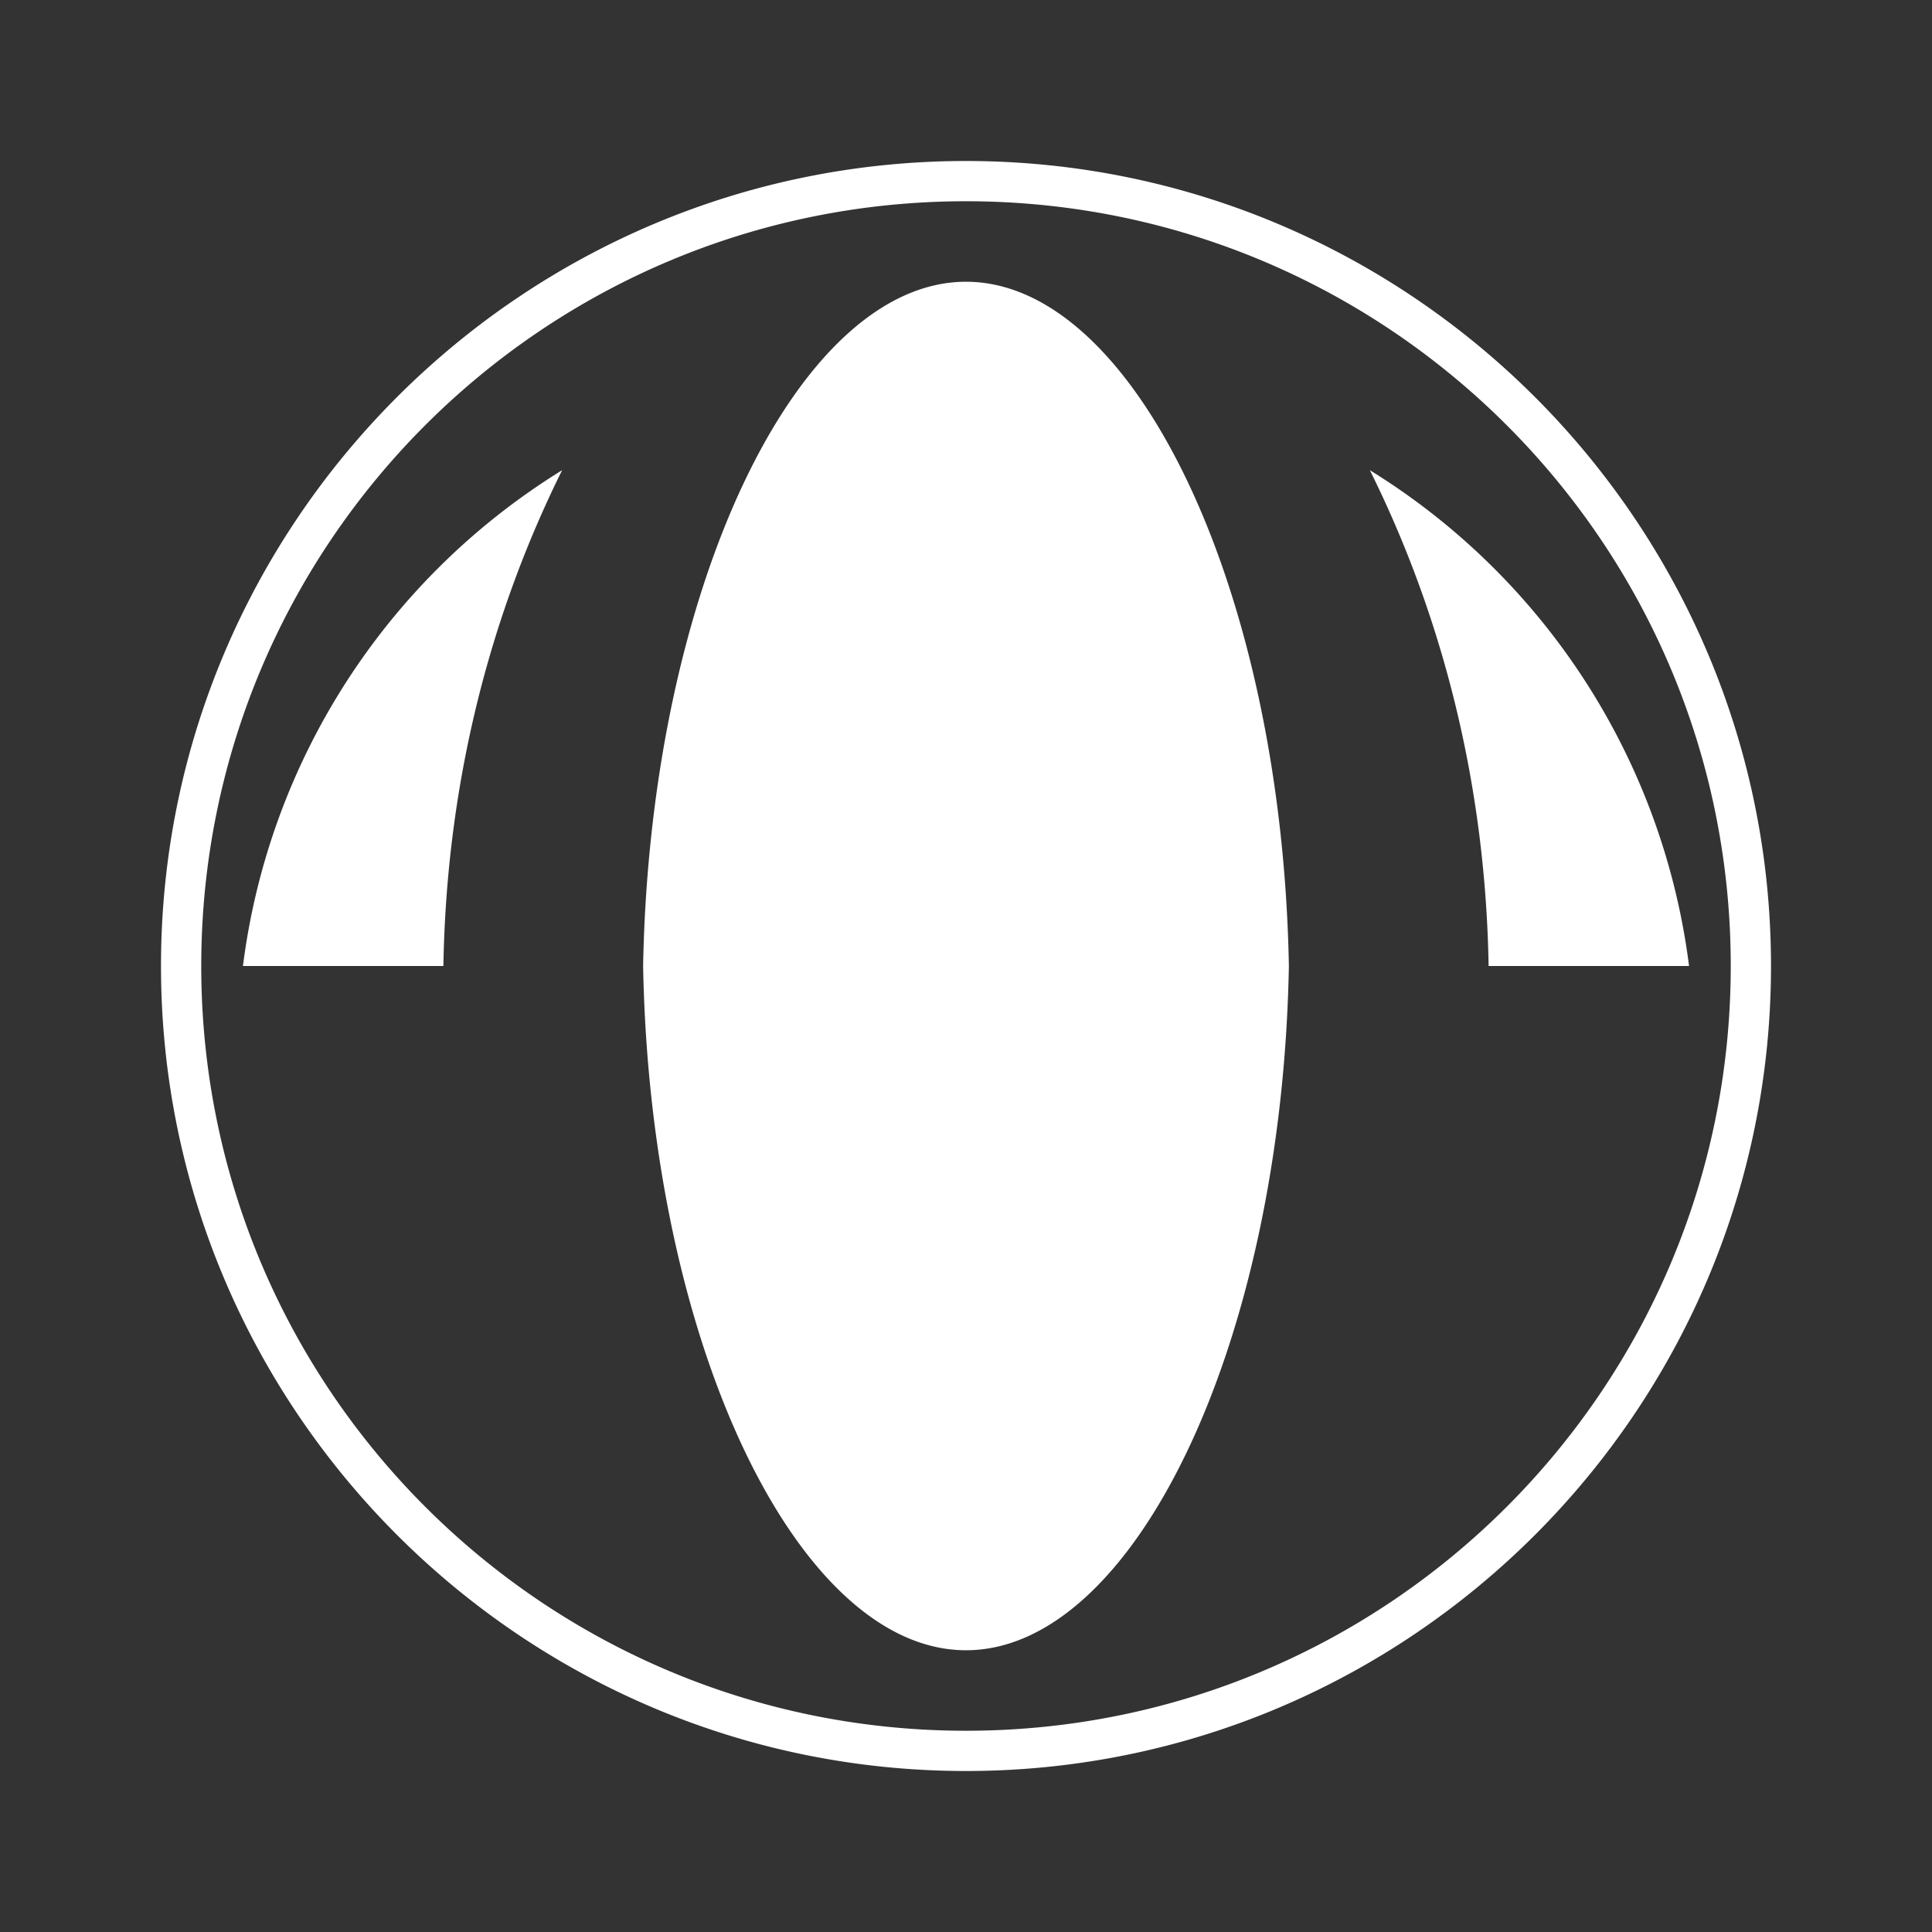
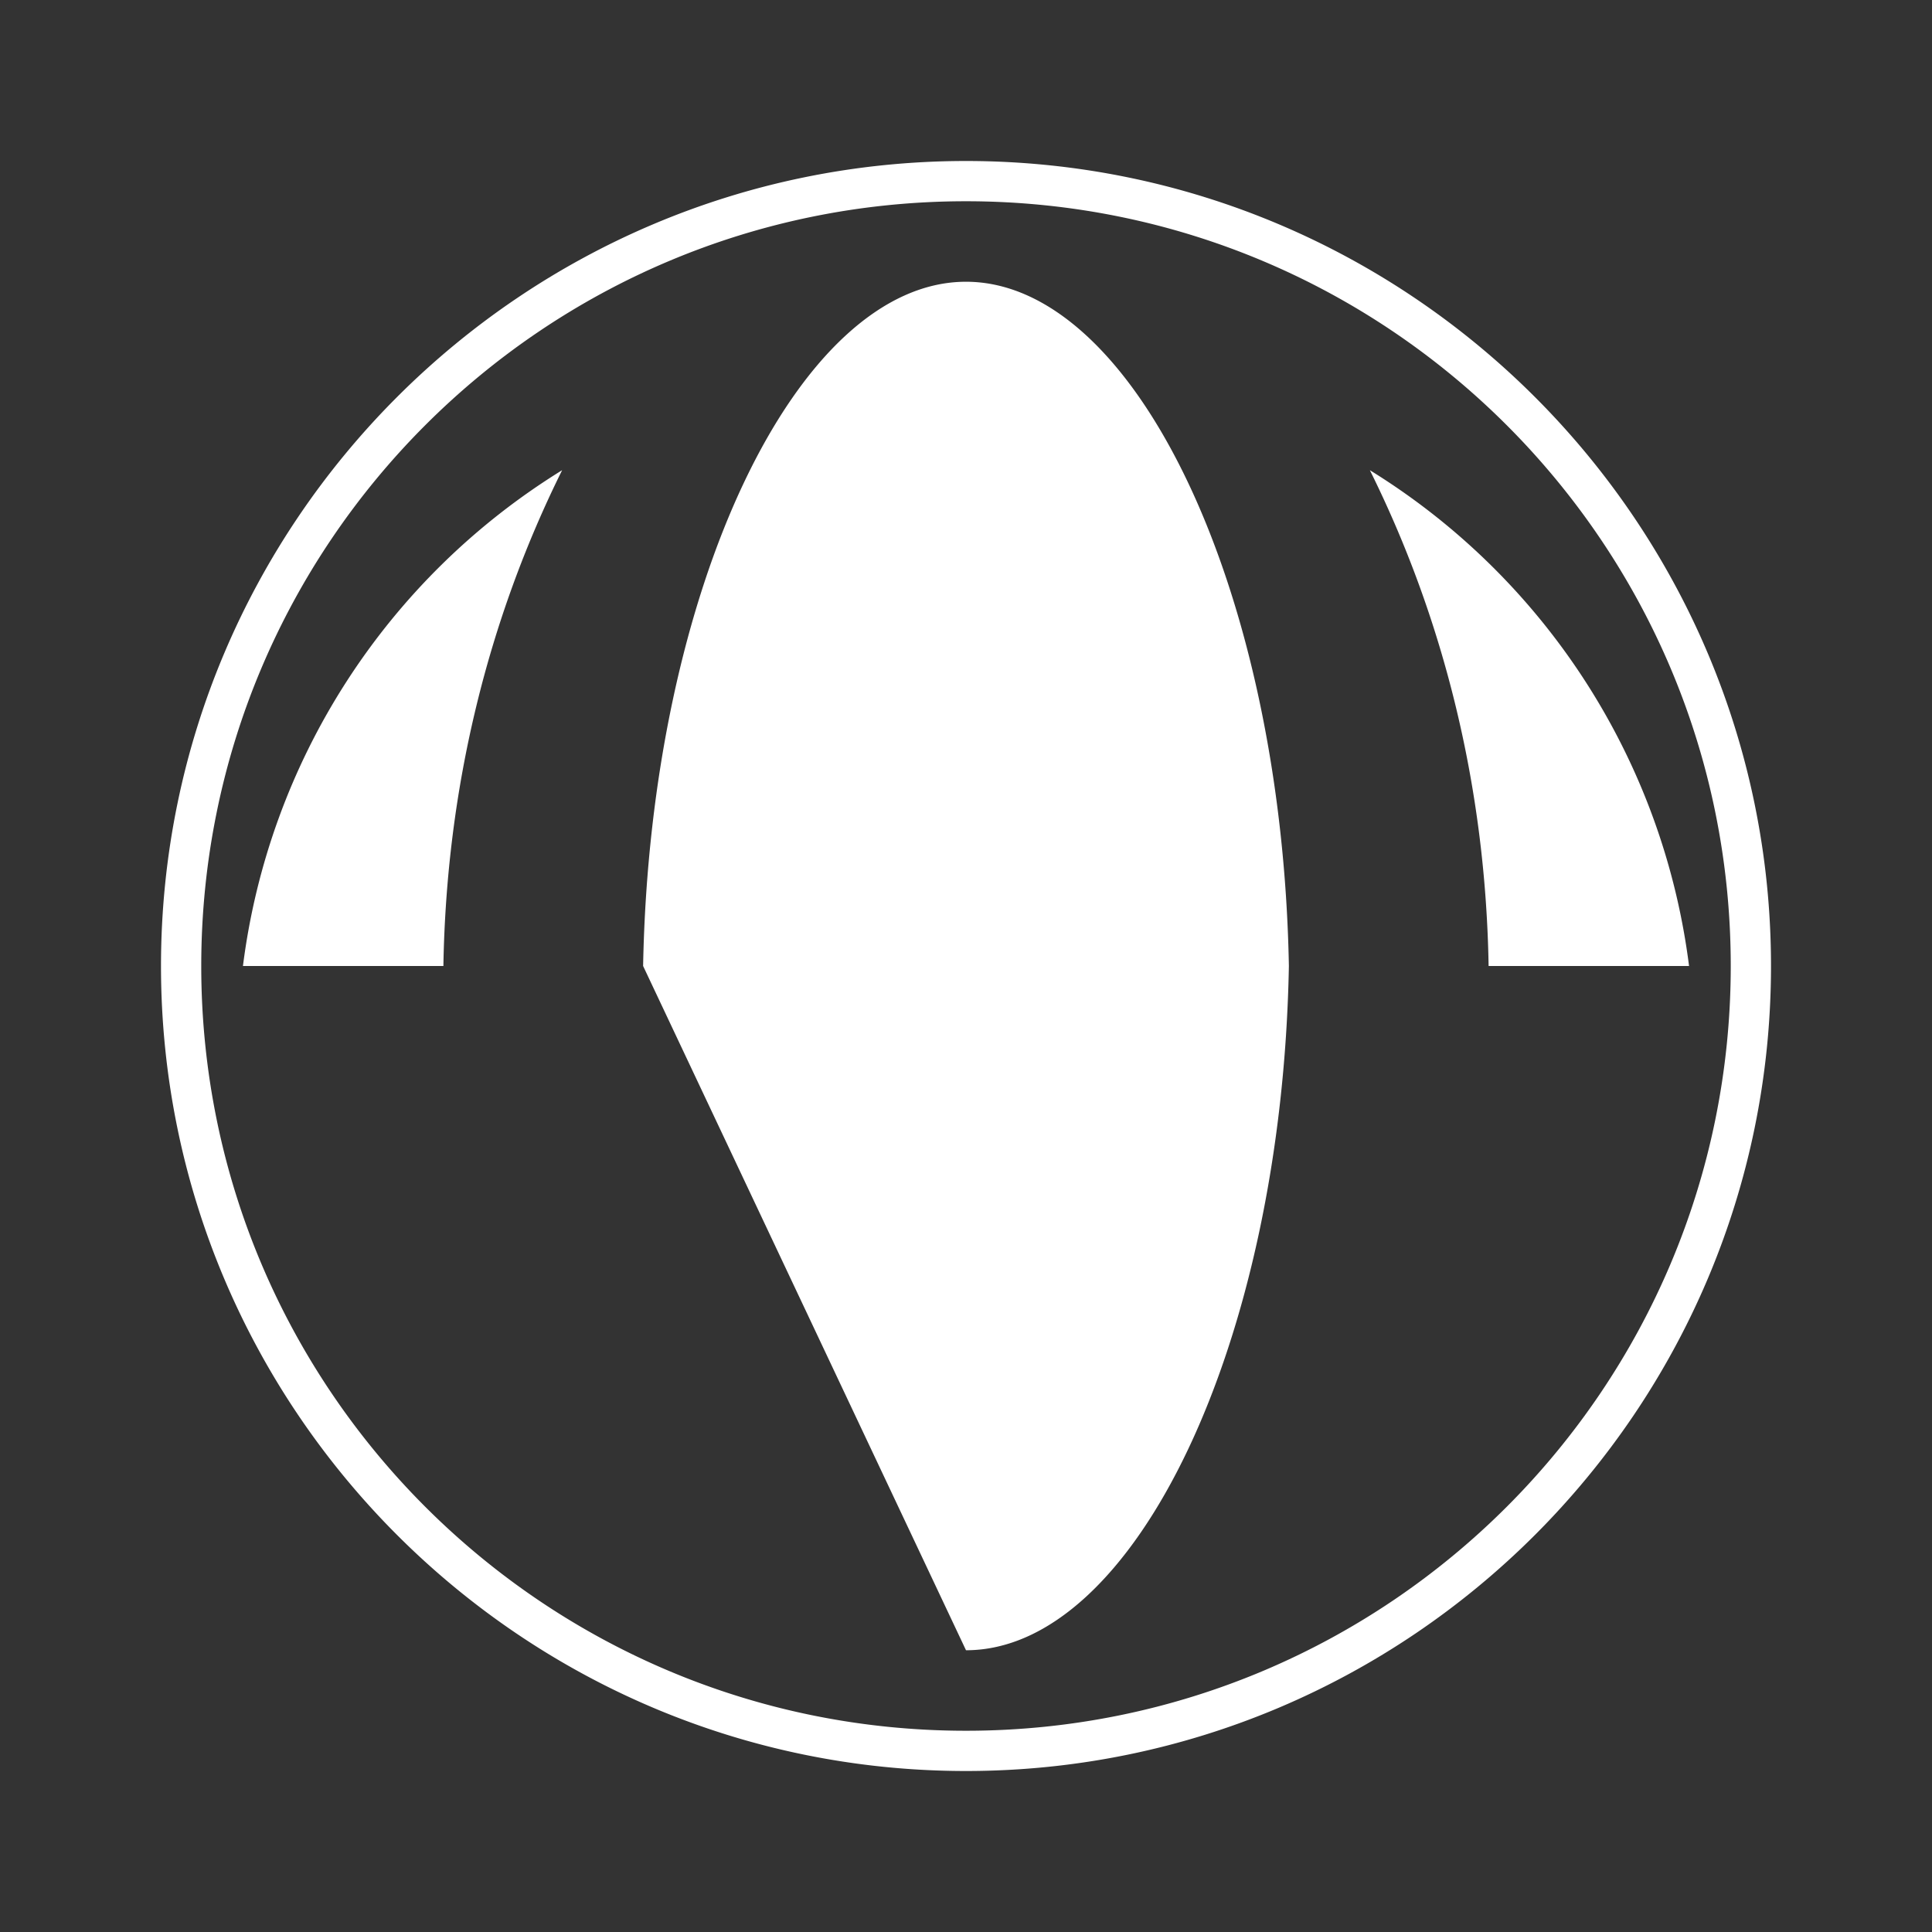
<svg xmlns="http://www.w3.org/2000/svg" viewBox="0 0 24 24" fill="white">
  <rect x="0" y="0" width="24" height="24" fill="#333333" stroke="none" />
-   <path d="M12 2C6.486 2 2 6.486 2 12s4.486 10 10 10 10-4.486 10-10S17.514 2 12 2m0 19.5c-5.247 0-9.5-4.253-9.5-9.5S6.753 2.5 12 2.5s9.5 4.253 9.5 9.5-4.253 9.5-9.5 9.5M3.018 12h2.49c.037-2.219.555-4.306 1.475-6.159A8.488 8.488 0 003.018 12m17.964 0h-2.49c-.037-2.219-.555-4.306-1.475-6.159A8.488 8.488 0 0120.982 12M12 3.5c-2.086 0-3.924 3.801-4.011 8.5h8.022c-.087-4.699-1.925-8.5-4.011-8.5m0 17c2.086 0 3.924-3.801 4.011-8.5H7.989c.087 4.699 1.925 8.5 4.011 8.5" />
+   <path d="M12 2C6.486 2 2 6.486 2 12s4.486 10 10 10 10-4.486 10-10S17.514 2 12 2m0 19.5c-5.247 0-9.5-4.253-9.5-9.5S6.753 2.5 12 2.5s9.5 4.253 9.5 9.5-4.253 9.5-9.5 9.5M3.018 12h2.49c.037-2.219.555-4.306 1.475-6.159A8.488 8.488 0 003.018 12m17.964 0h-2.49c-.037-2.219-.555-4.306-1.475-6.159A8.488 8.488 0 0120.982 12M12 3.5c-2.086 0-3.924 3.801-4.011 8.5h8.022c-.087-4.699-1.925-8.5-4.011-8.5m0 17c2.086 0 3.924-3.801 4.011-8.5H7.989" />
</svg>